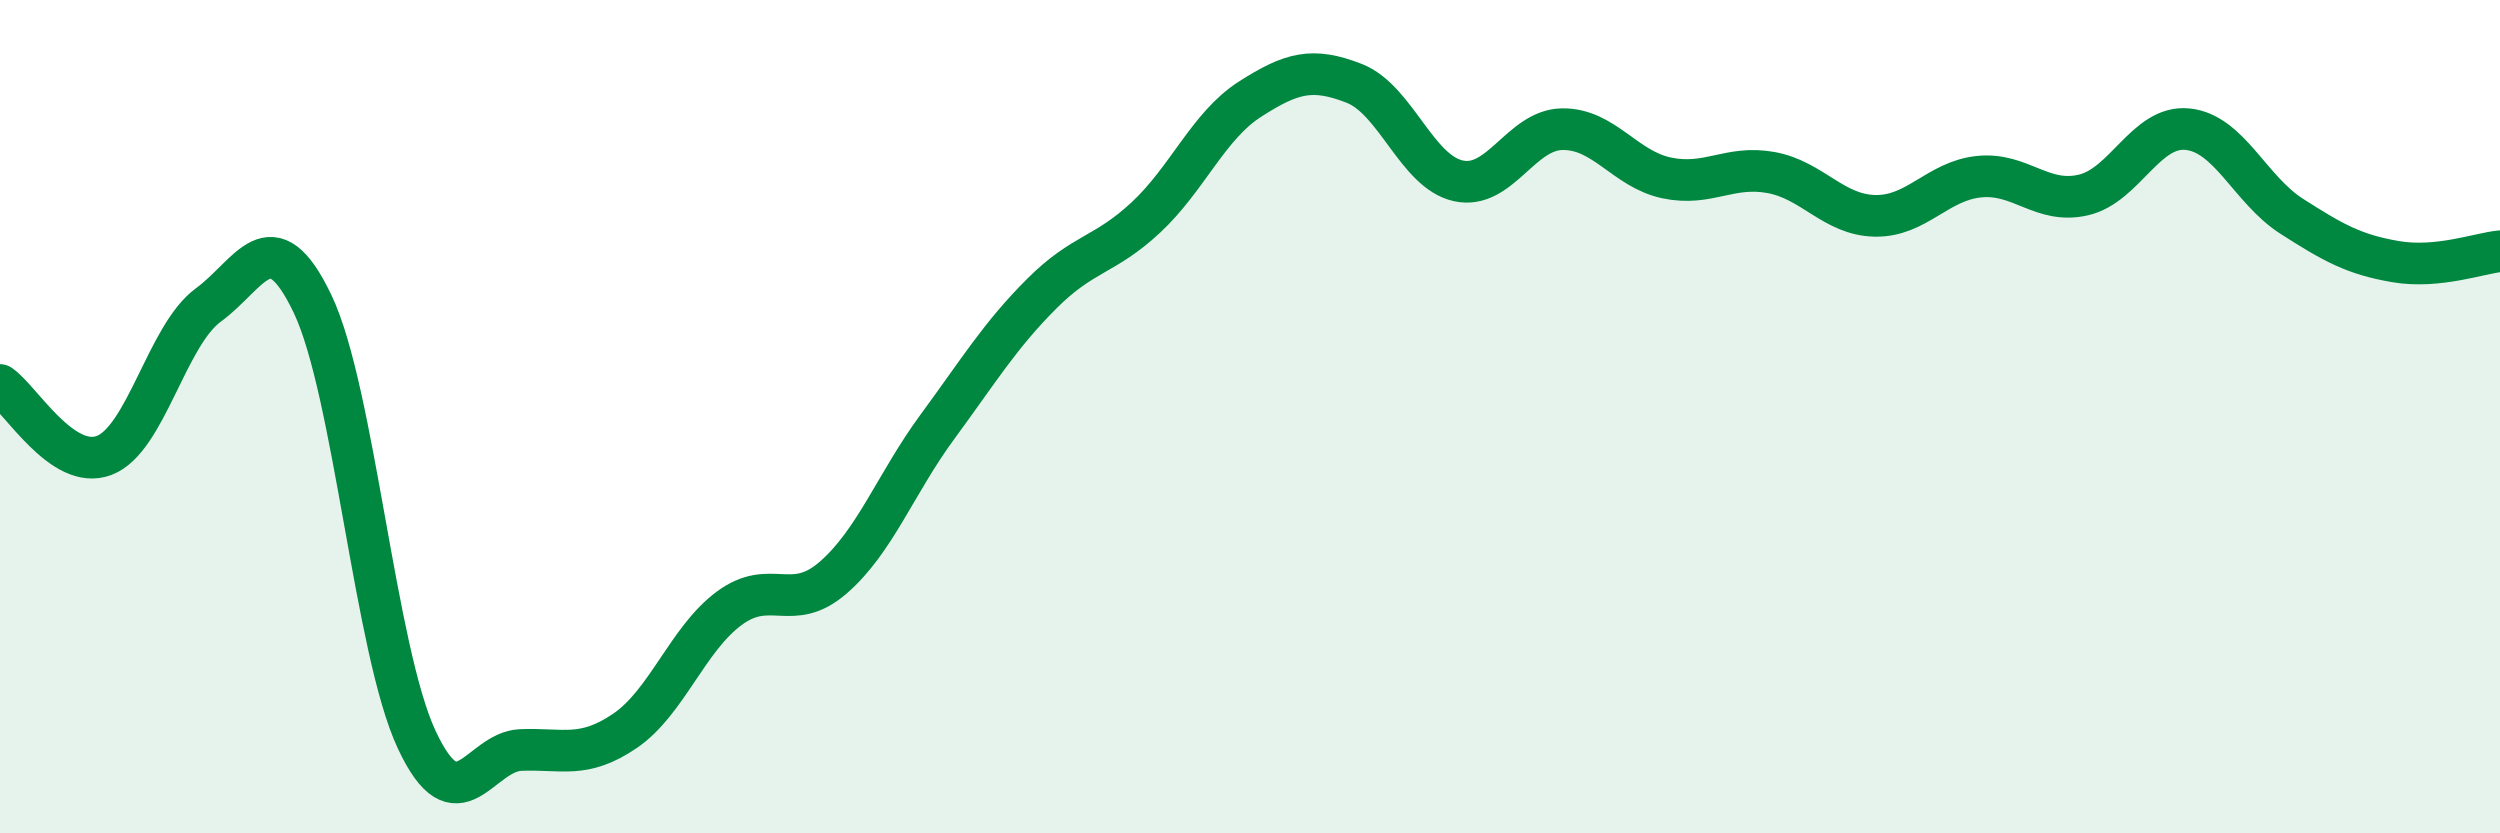
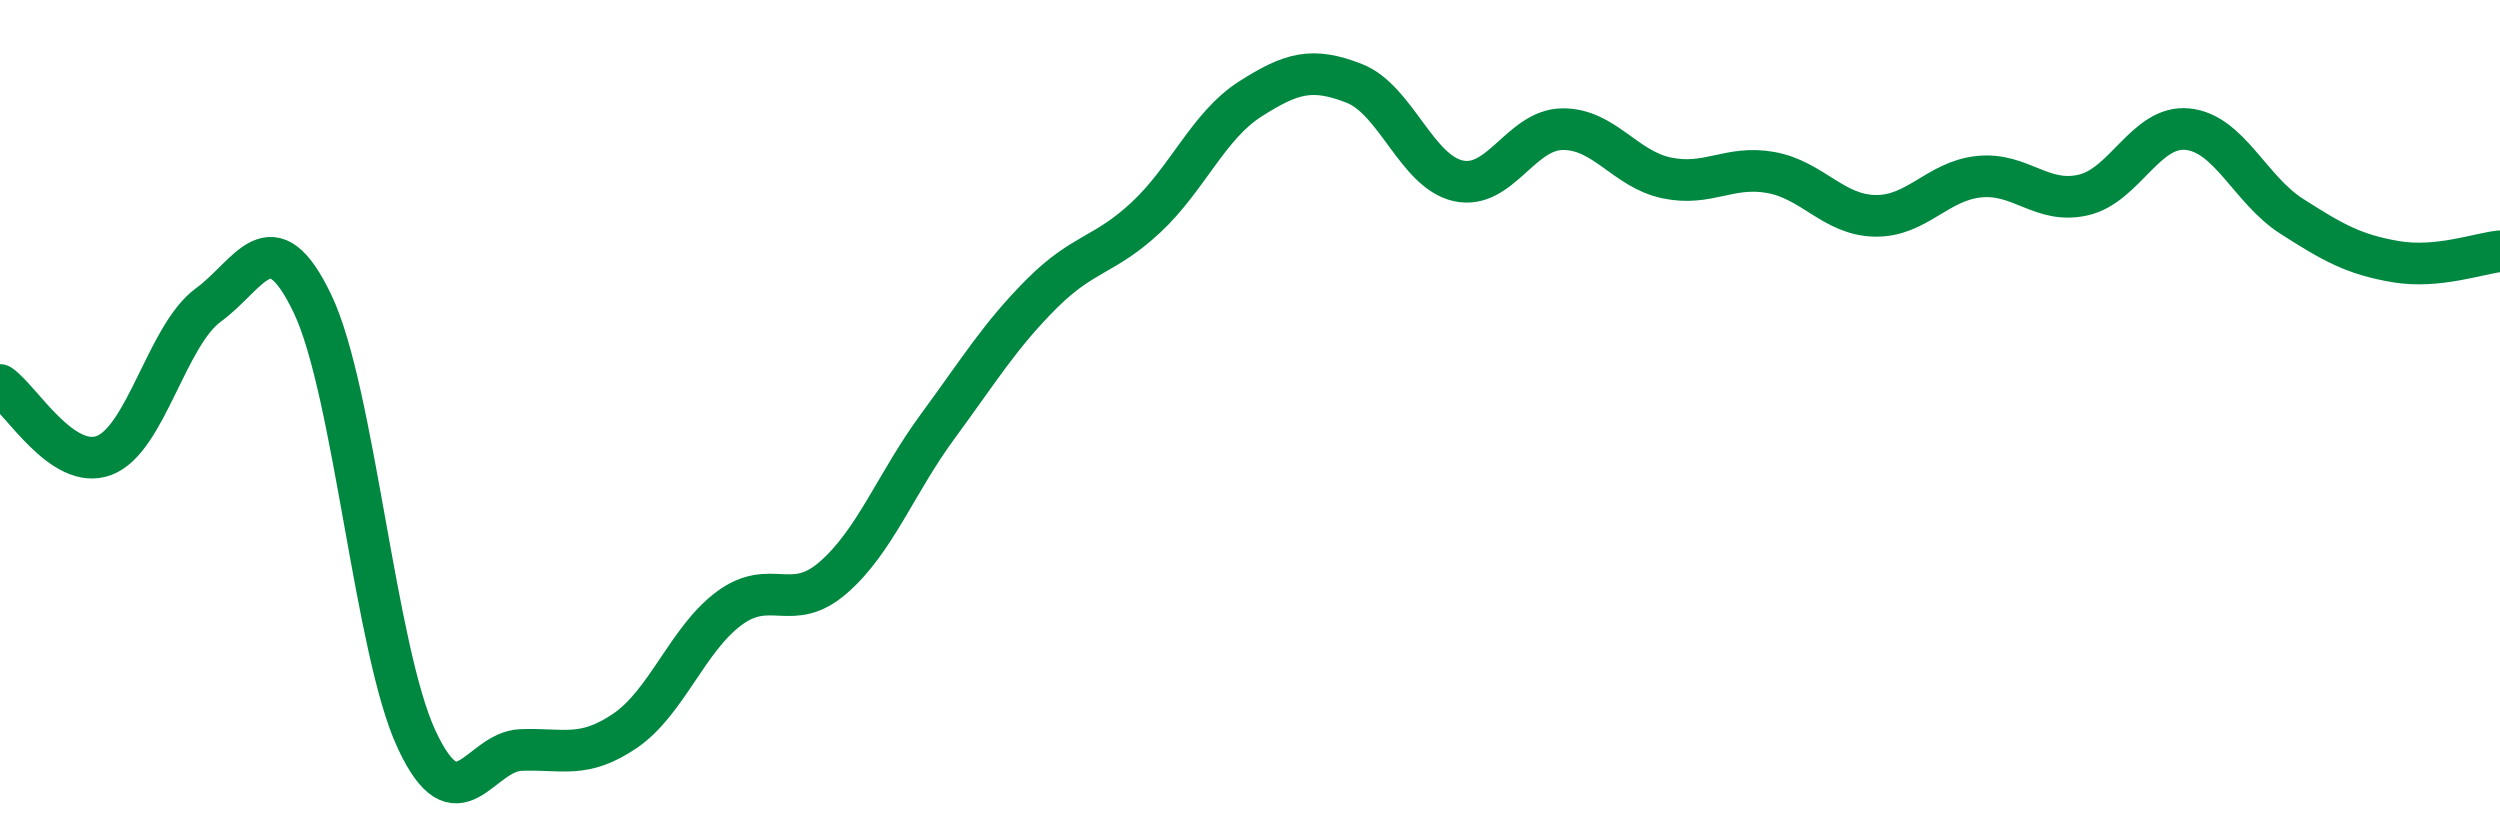
<svg xmlns="http://www.w3.org/2000/svg" width="60" height="20" viewBox="0 0 60 20">
-   <path d="M 0,9.24 C 0.5,9.58 1.5,11.31 2.5,10.93 C 3.5,10.55 4,8.05 5,7.32 C 6,6.59 6.5,5.2 7.5,7.29 C 8.5,9.38 9,15.61 10,17.75 C 11,19.89 11.5,18.04 12.5,18 C 13.5,17.96 14,18.22 15,17.54 C 16,16.86 16.5,15.34 17.5,14.6 C 18.5,13.86 19,14.73 20,13.86 C 21,12.99 21.5,11.6 22.5,10.24 C 23.5,8.88 24,8.05 25,7.05 C 26,6.05 26.5,6.15 27.5,5.22 C 28.5,4.29 29,3.02 30,2.38 C 31,1.74 31.5,1.61 32.5,2 C 33.5,2.39 34,4.12 35,4.34 C 36,4.56 36.5,3.11 37.5,3.1 C 38.5,3.09 39,4.06 40,4.27 C 41,4.48 41.5,3.96 42.5,4.14 C 43.5,4.32 44,5.16 45,5.18 C 46,5.2 46.5,4.34 47.5,4.24 C 48.5,4.14 49,4.91 50,4.68 C 51,4.45 51.5,3 52.5,3.1 C 53.5,3.2 54,4.55 55,5.19 C 56,5.83 56.5,6.11 57.5,6.28 C 58.5,6.45 59.5,6.08 60,6.03L60 20L0 20Z" fill="#008740" opacity="0.1" stroke-linecap="round" stroke-linejoin="round" />
  <path d="M 0,9.24 C 0.5,9.58 1.5,11.31 2.5,10.93 C 3.5,10.55 4,8.05 5,7.32 C 6,6.59 6.5,5.2 7.5,7.29 C 8.5,9.38 9,15.61 10,17.75 C 11,19.89 11.5,18.04 12.5,18 C 13.5,17.96 14,18.22 15,17.54 C 16,16.86 16.5,15.34 17.5,14.6 C 18.5,13.86 19,14.73 20,13.86 C 21,12.99 21.5,11.6 22.5,10.24 C 23.5,8.88 24,8.05 25,7.05 C 26,6.05 26.5,6.15 27.5,5.22 C 28.5,4.29 29,3.02 30,2.38 C 31,1.74 31.5,1.61 32.5,2 C 33.5,2.39 34,4.12 35,4.34 C 36,4.56 36.5,3.11 37.5,3.1 C 38.5,3.09 39,4.06 40,4.27 C 41,4.48 41.5,3.96 42.5,4.14 C 43.5,4.32 44,5.16 45,5.18 C 46,5.2 46.5,4.34 47.5,4.24 C 48.5,4.14 49,4.91 50,4.68 C 51,4.45 51.5,3 52.5,3.1 C 53.5,3.2 54,4.55 55,5.19 C 56,5.83 56.5,6.11 57.5,6.28 C 58.5,6.45 59.5,6.08 60,6.03" stroke="#008740" stroke-width="1" fill="none" stroke-linecap="round" stroke-linejoin="round" />
</svg>